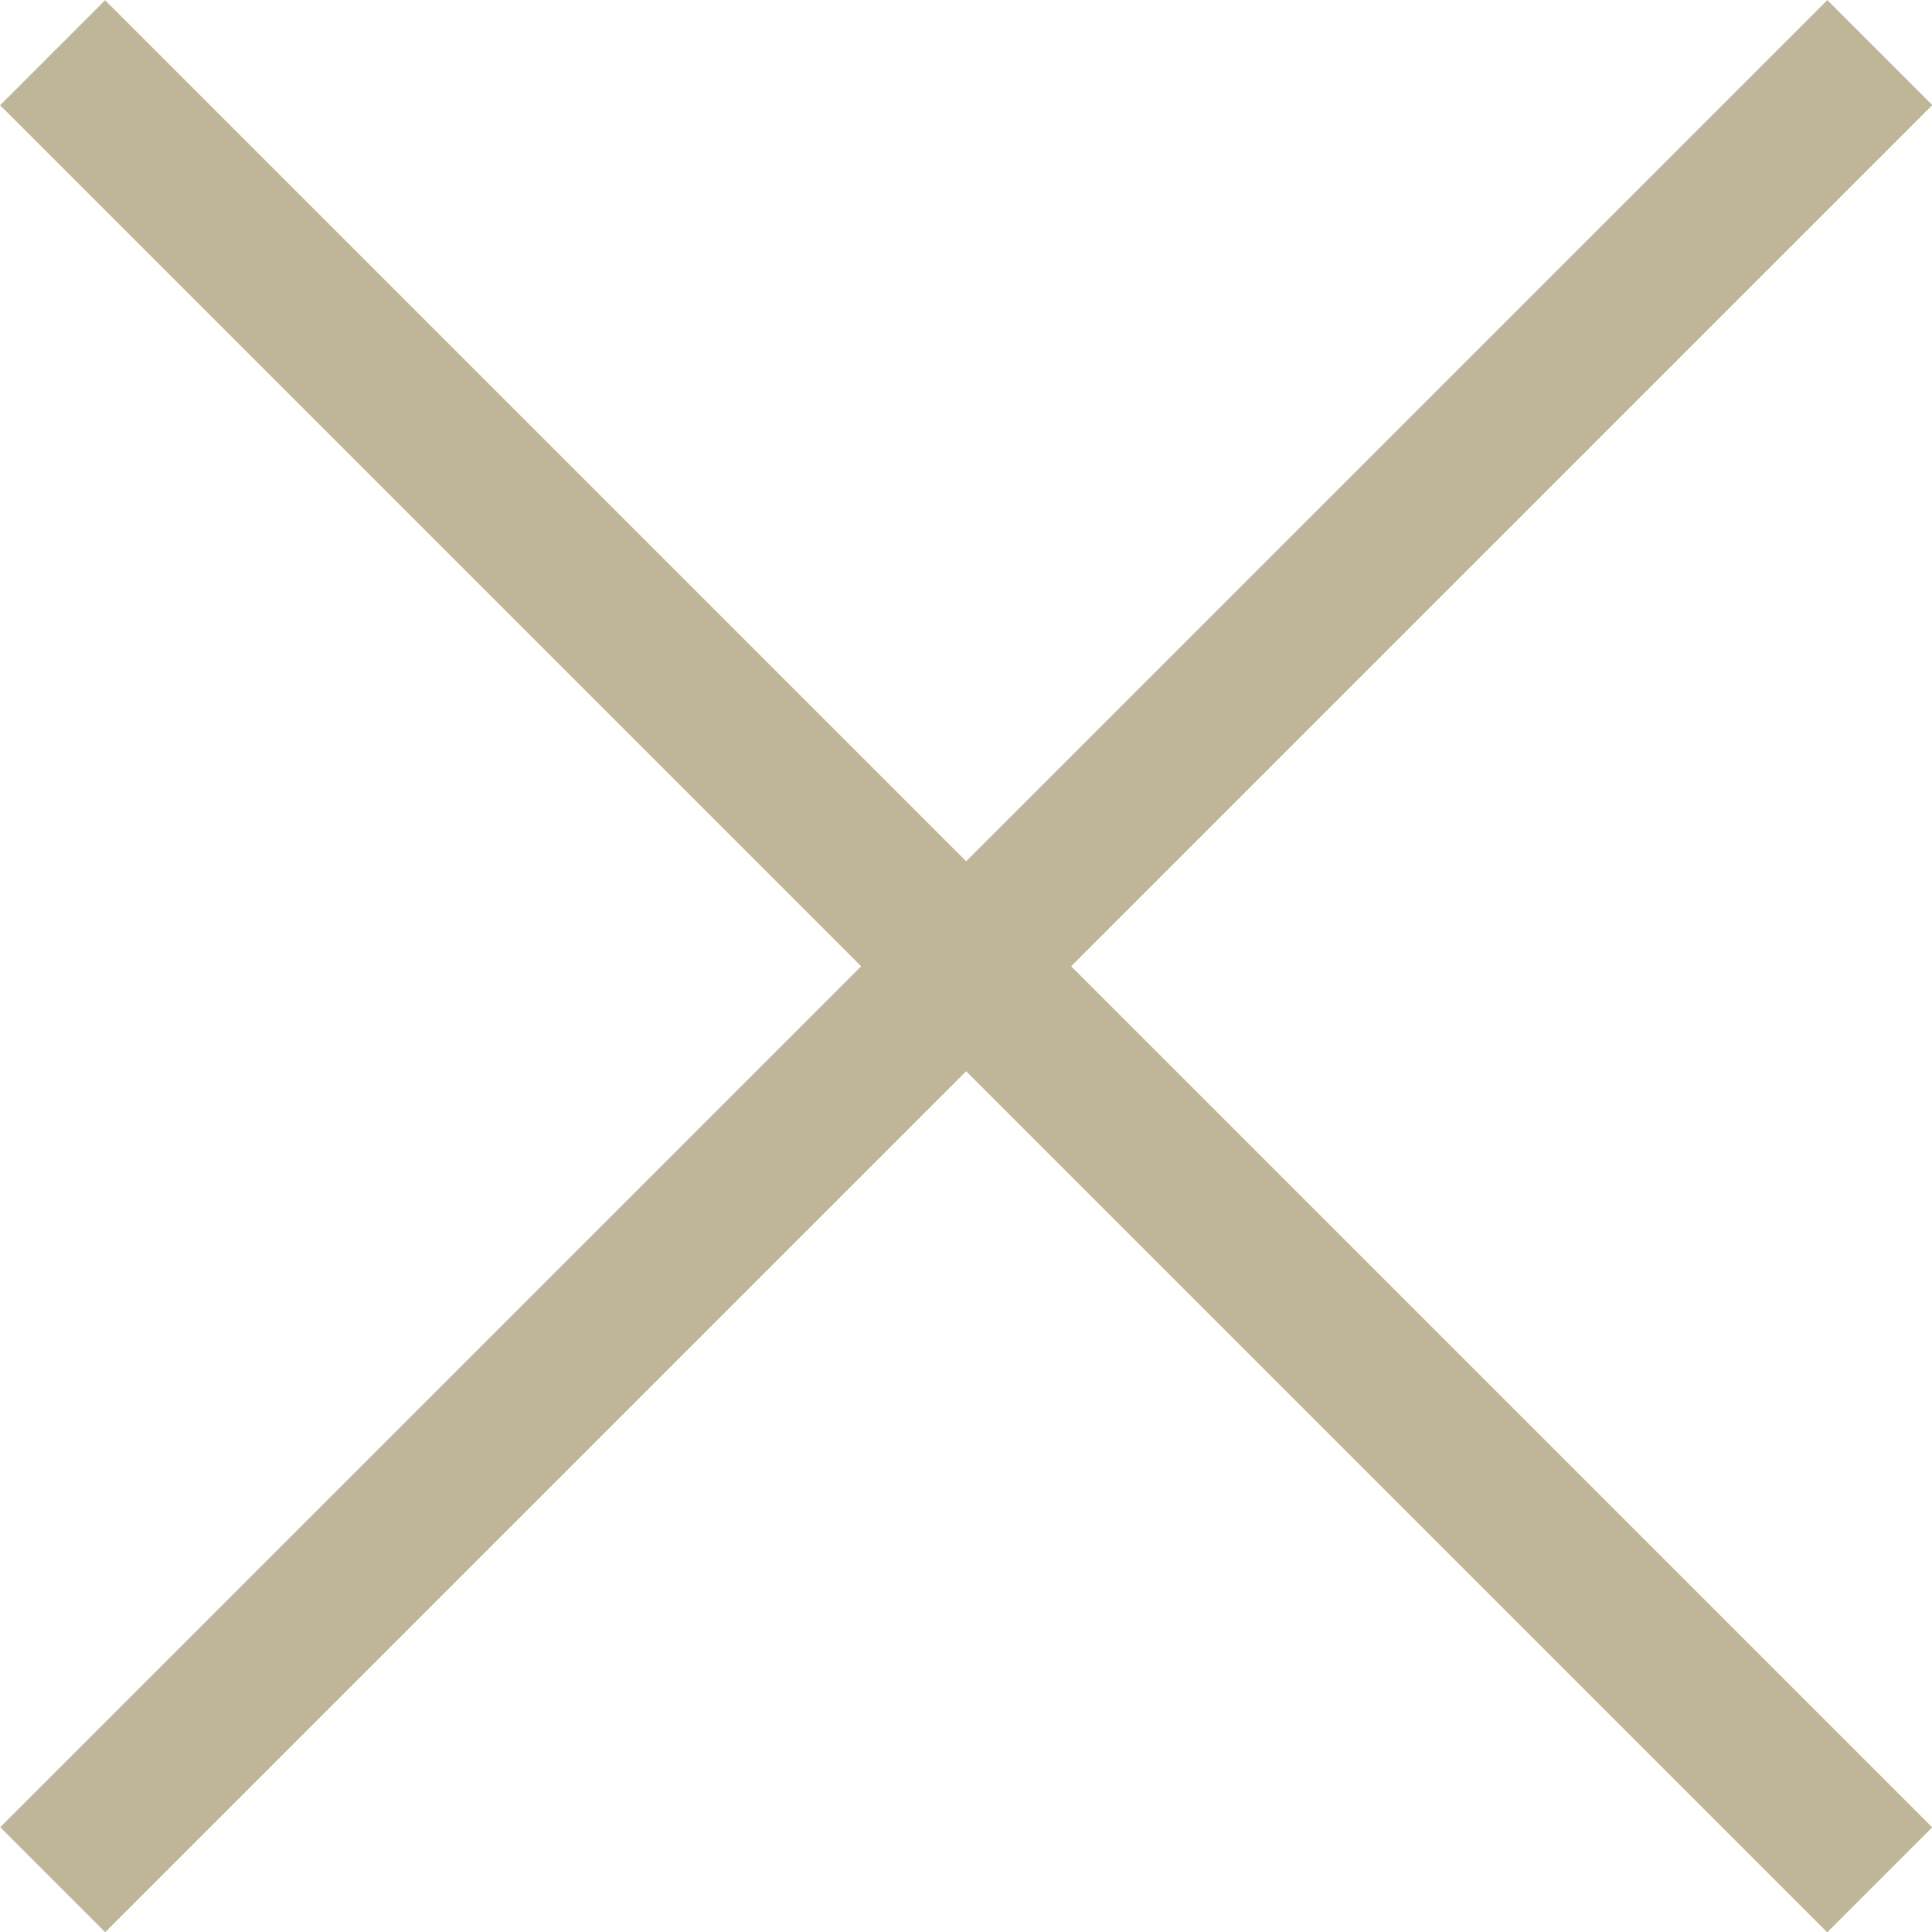
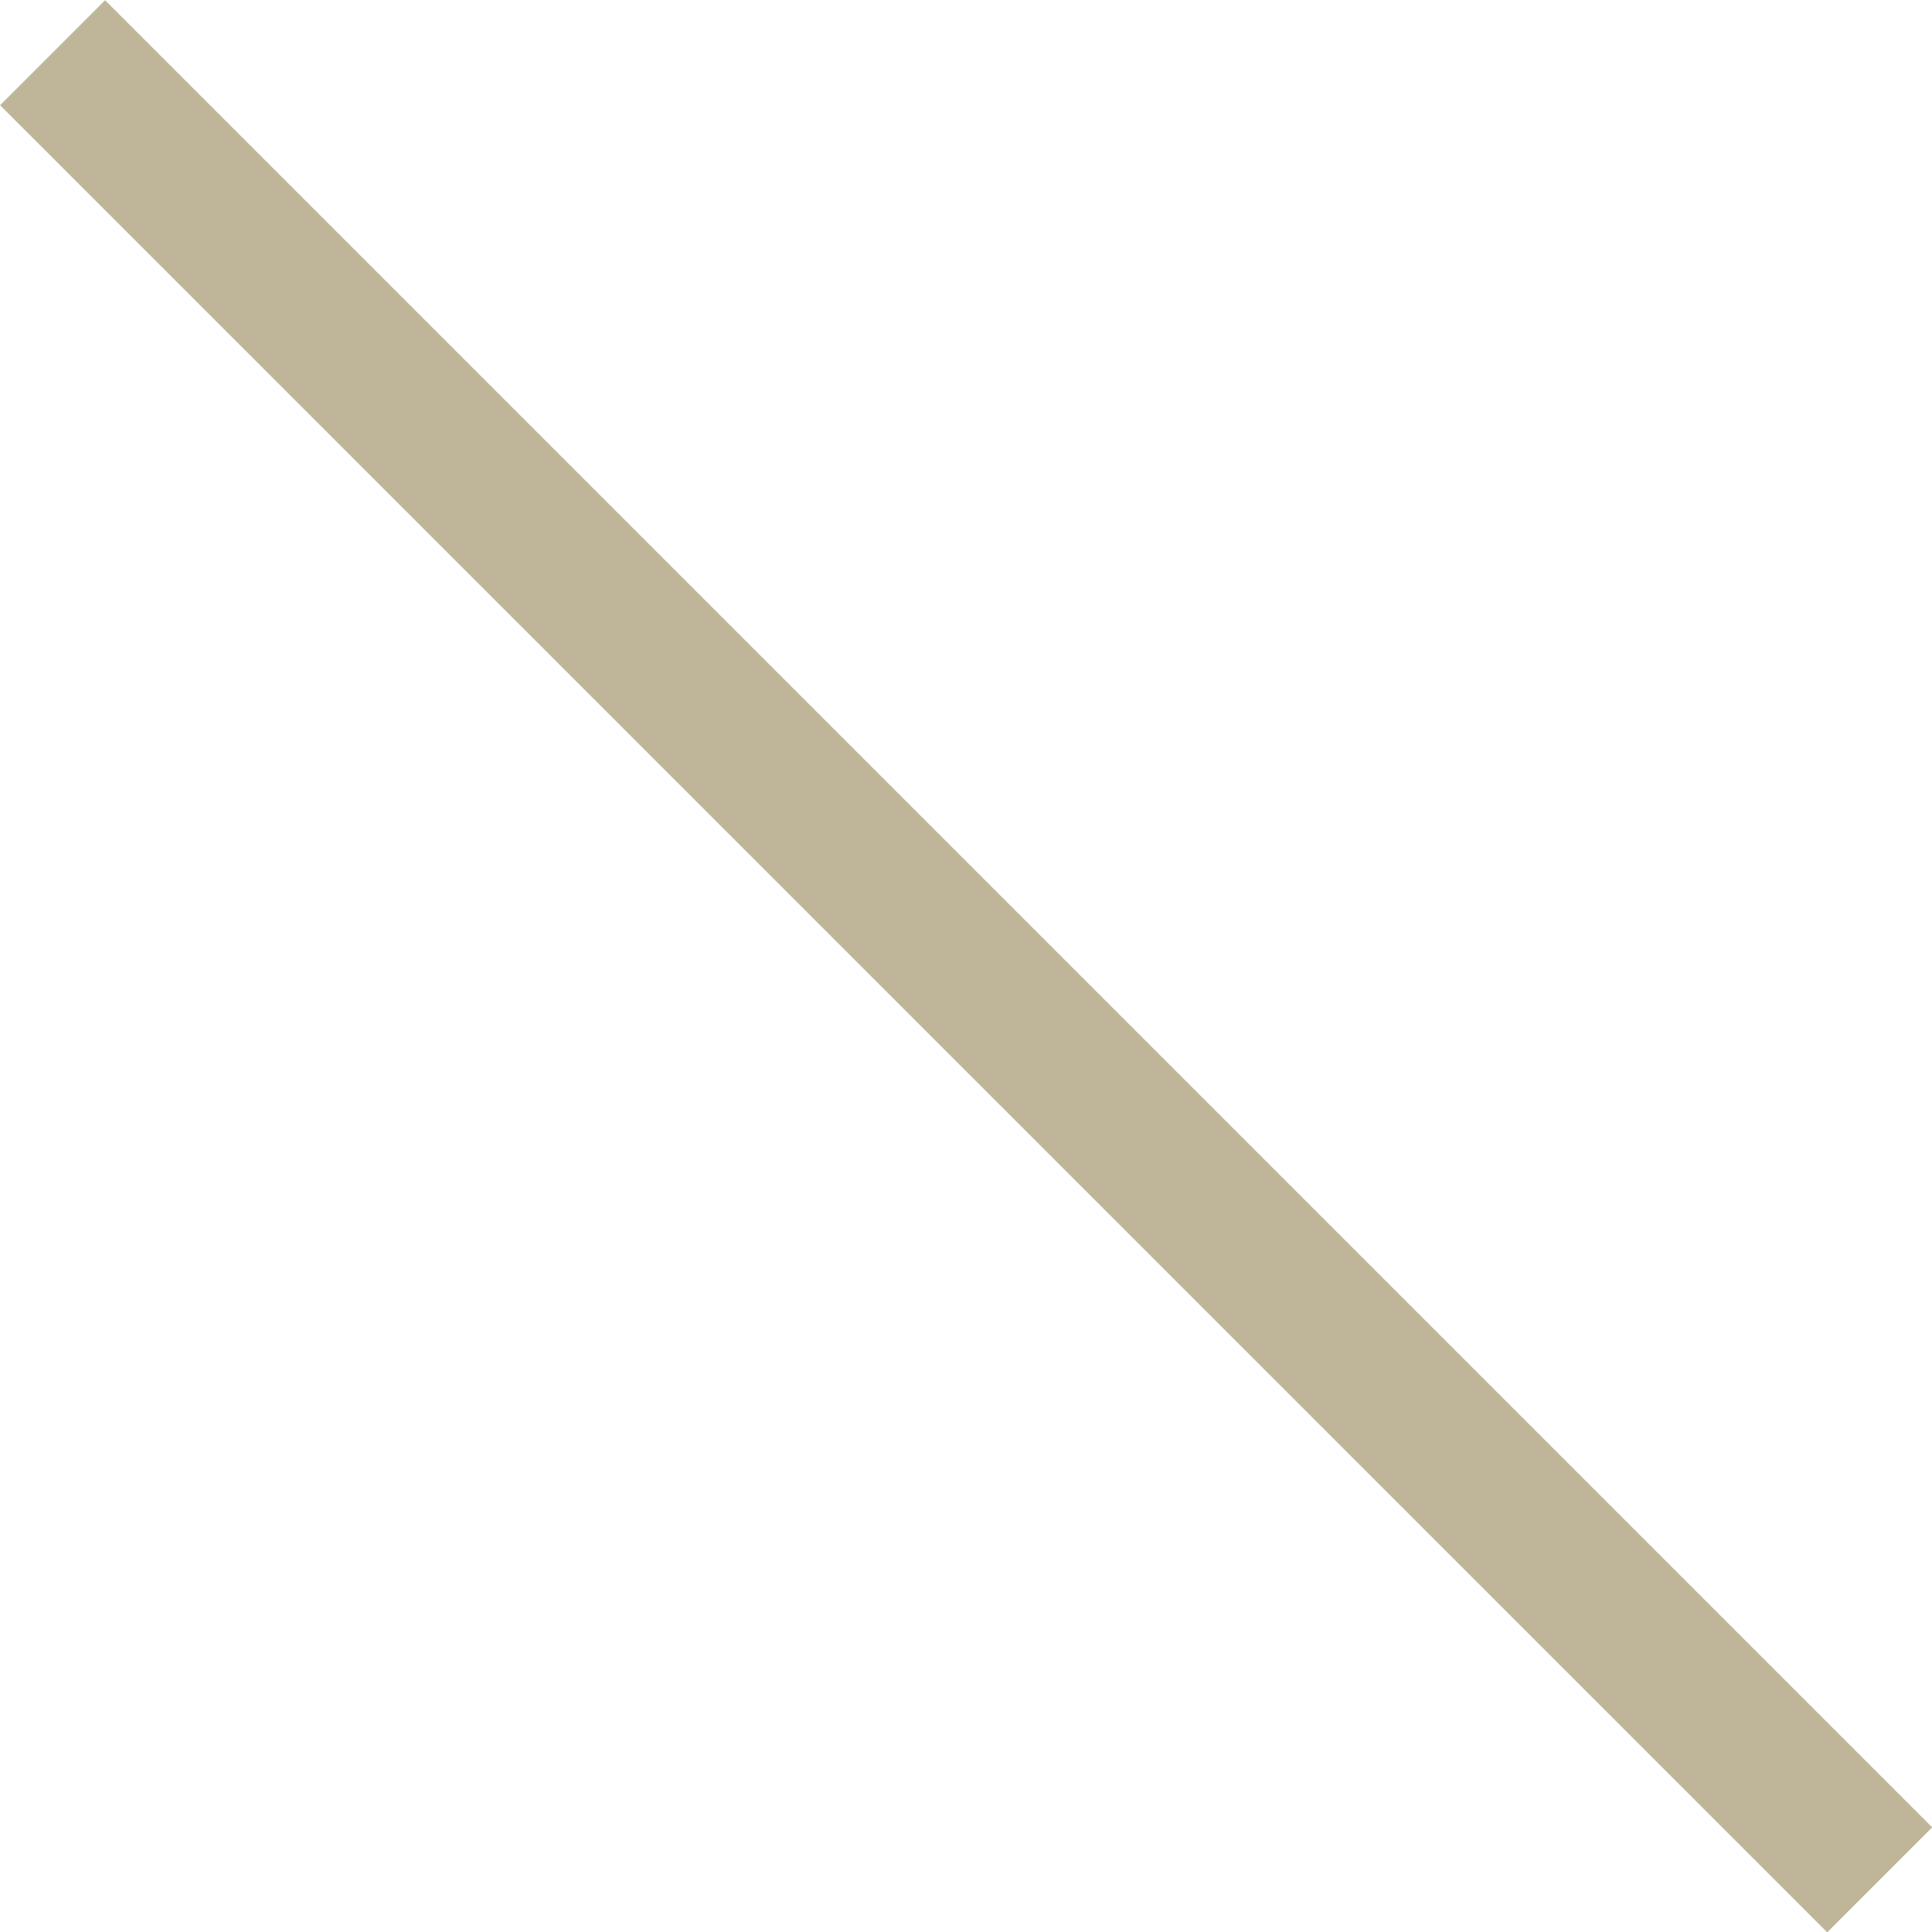
<svg xmlns="http://www.w3.org/2000/svg" id="_レイヤー_2" viewBox="0 0 65.05 65.05">
  <defs>
    <style>.cls-1{fill:#bfb699;}</style>
  </defs>
  <g id="_レイヤー_2-2">
-     <rect class="cls-1" x="-10.97" y="30.03" width="87" height="5" transform="translate(-13.47 32.53) rotate(-45)" />
    <rect class="cls-1" x="-10.97" y="30.03" width="87" height="5" transform="translate(32.53 -13.47) rotate(45)" />
  </g>
</svg>